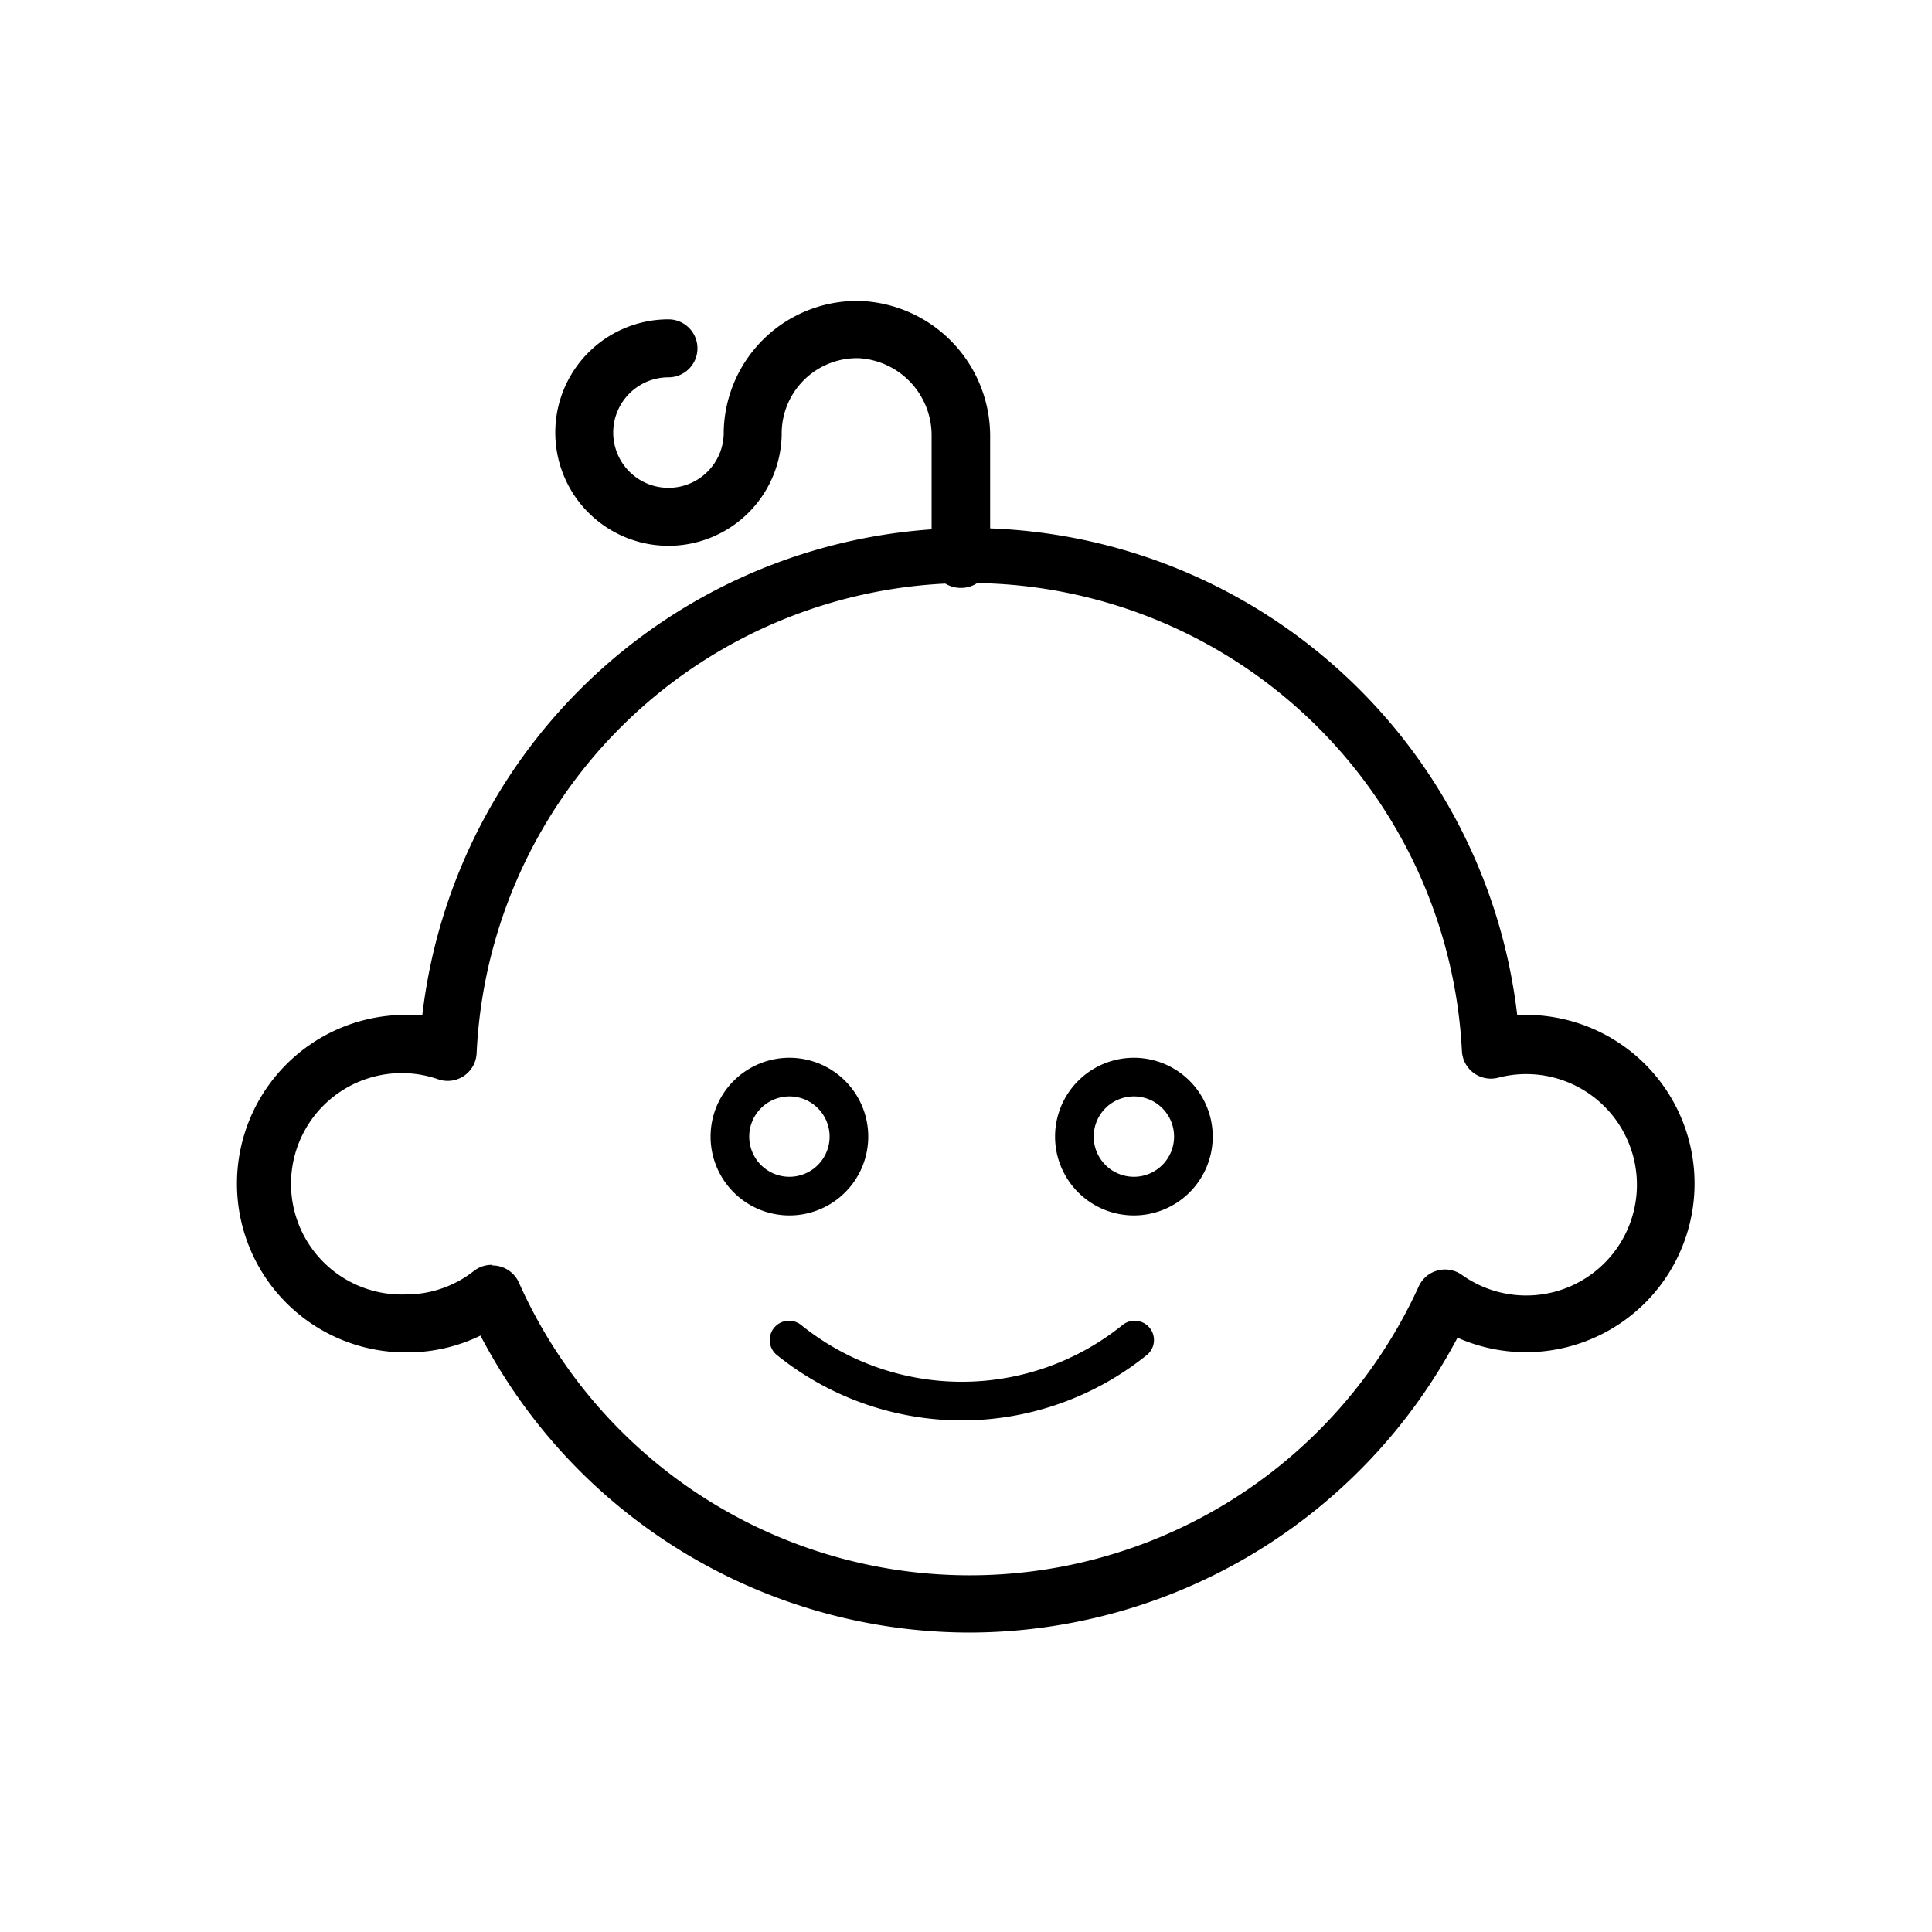
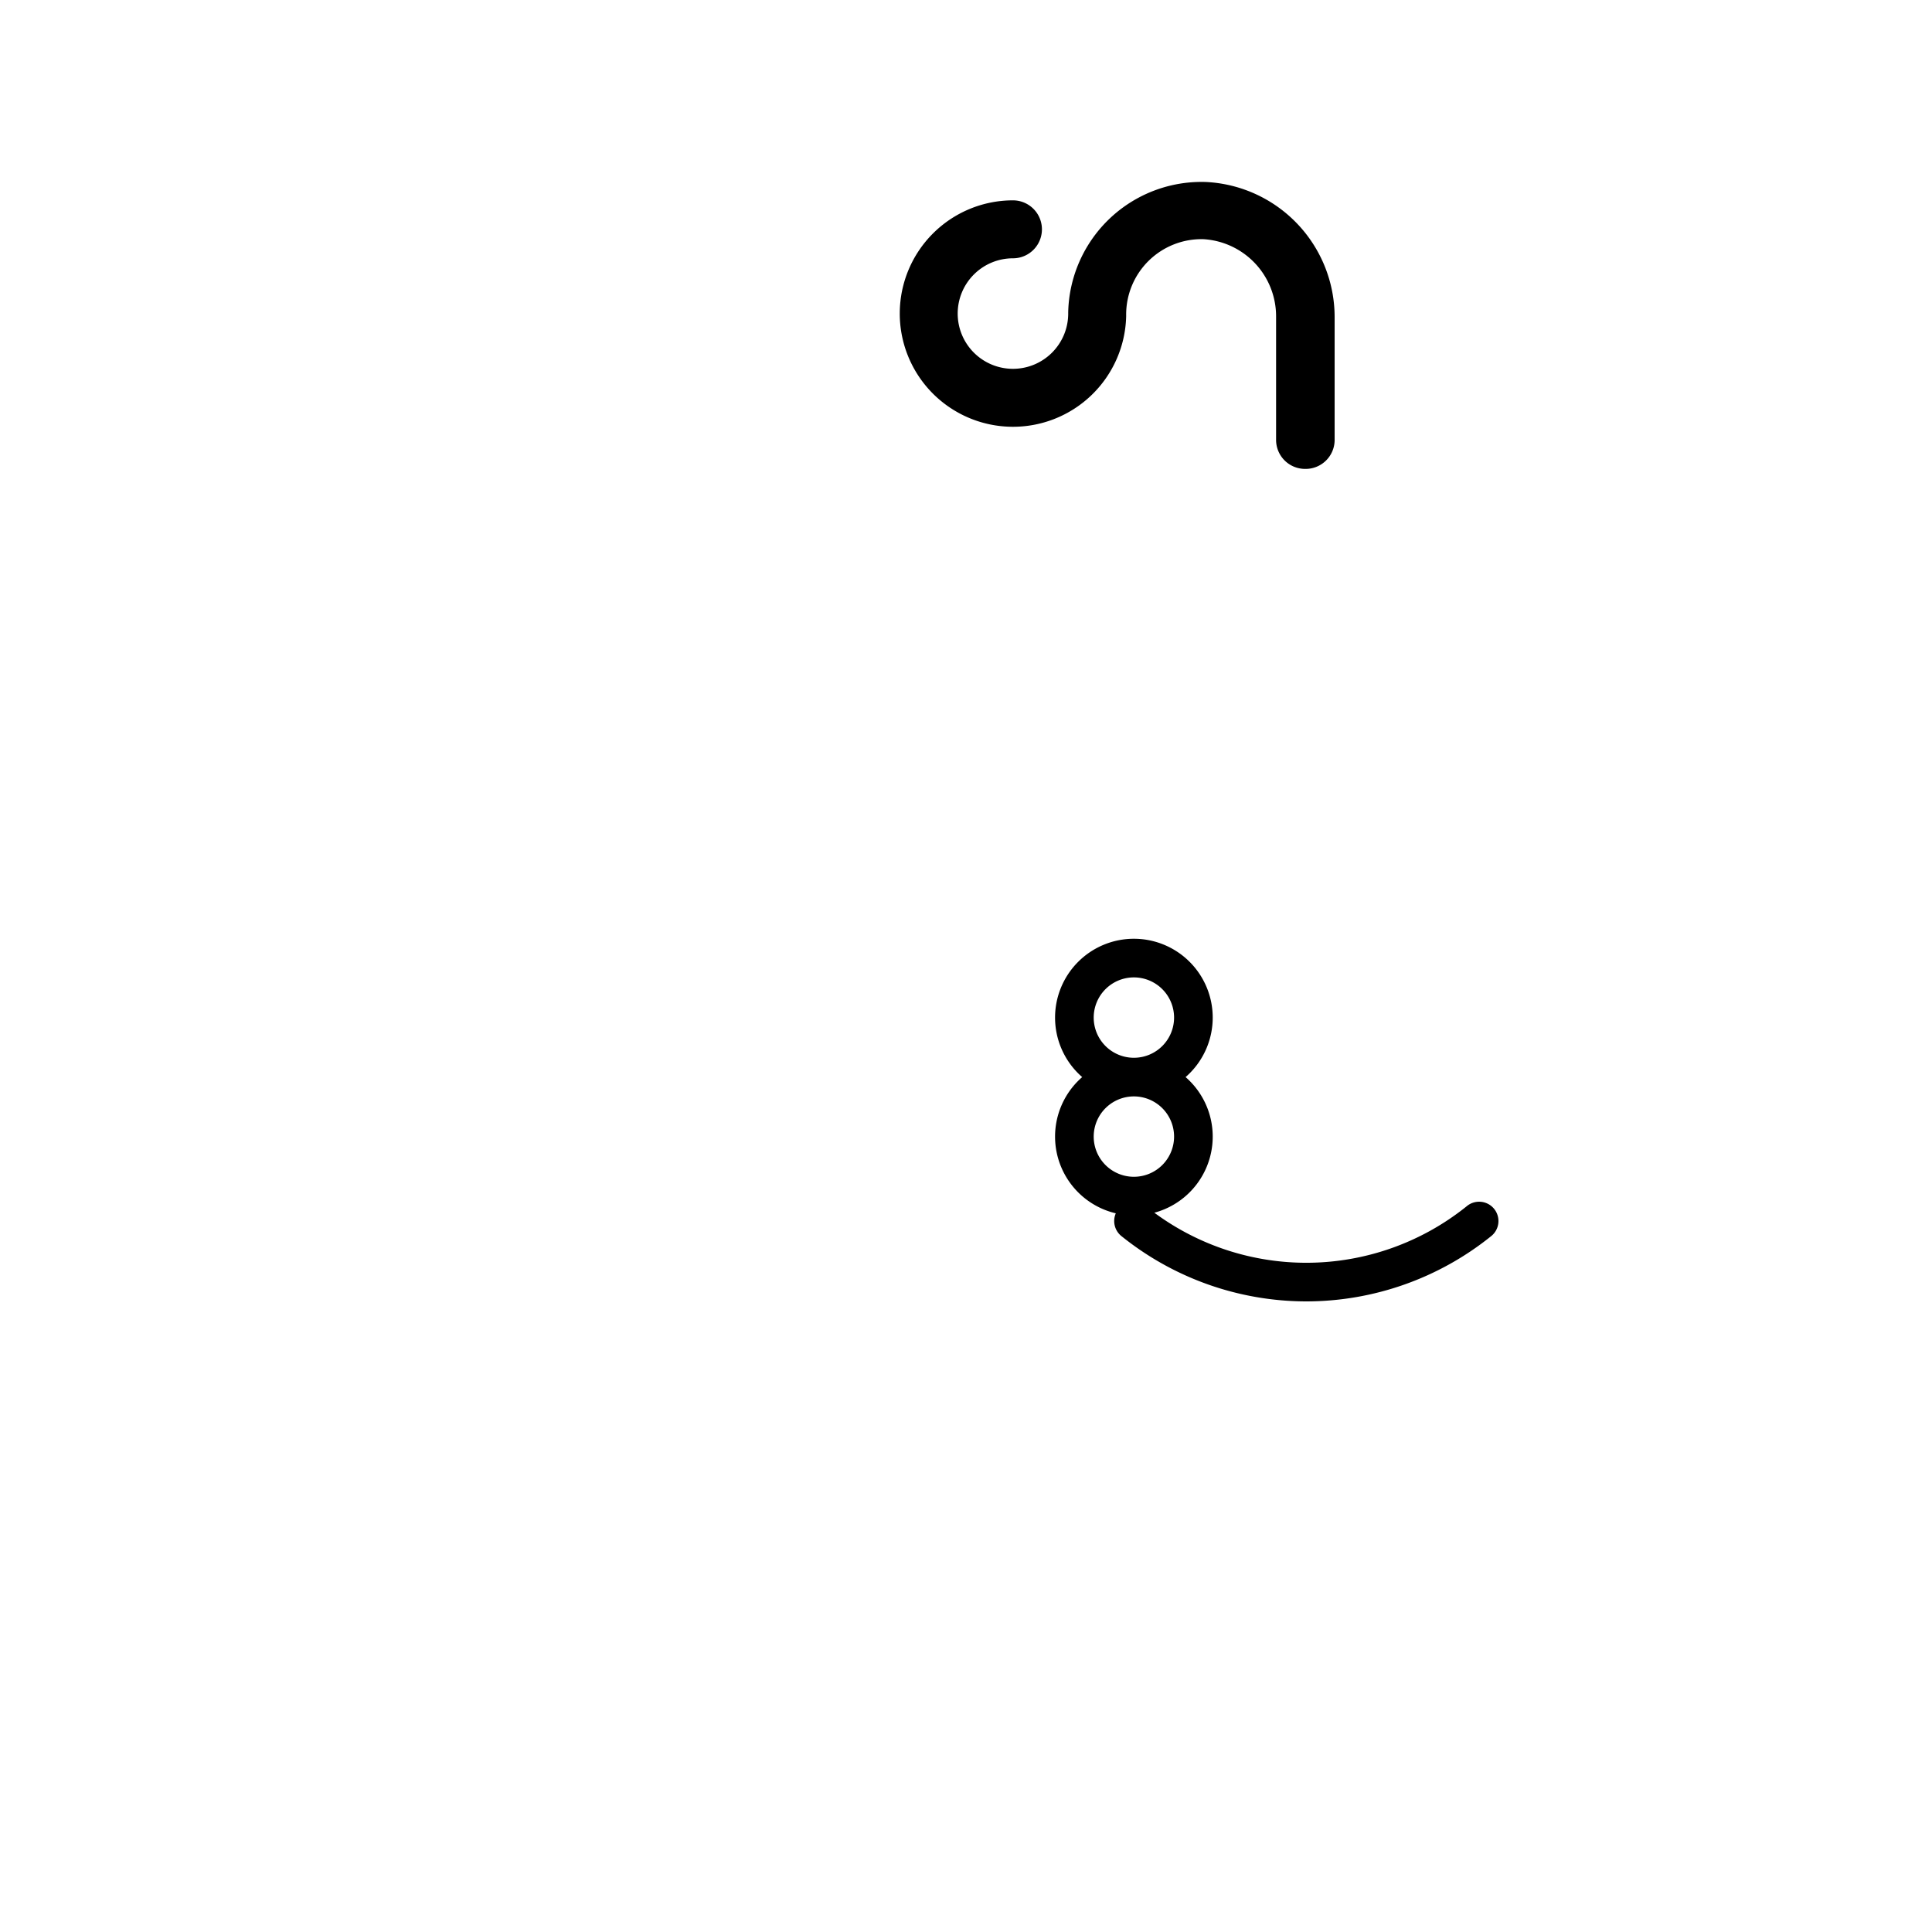
<svg xmlns="http://www.w3.org/2000/svg" id="nutricia-leeftijd" viewBox="0 0 100 100">
-   <path d="M50.19 84.5a28.58 28.58 0 01-25.32-15.37A8.65 8.65 0 0121 70a8.73 8.73 0 010-17.47h.86a28.53 28.53 0 0156.67 0H79a8.73 8.73 0 11-3.56 16.71A28.62 28.62 0 0150.19 84.5zm-24.7-19a1.5 1.5 0 011.37.89 25.54 25.54 0 0046.57.2 1.5 1.5 0 012.24-.6 5.73 5.73 0 101.88-10.21 1.5 1.5 0 01-1.88-1.36 25.53 25.53 0 00-51 .1 1.5 1.5 0 01-2 1.34A5.73 5.73 0 1021 67a5.68 5.68 0 003.56-1.24 1.5 1.5 0 01.93-.29z" />
-   <path d="M58.69 62.91a4.08 4.08 0 114.08-4.08 4.08 4.08 0 01-4.08 4.08zm0-6.16a2.08 2.08 0 102.08 2.08 2.08 2.08 0 00-2.08-2.08zm-17.83 6.16a4.08 4.08 0 114.08-4.08 4.08 4.08 0 01-4.08 4.08zm0-6.16a2.08 2.08 0 102.08 2.08 2.08 2.08 0 00-2.08-2.08zm8.92 16.77a15.28 15.28 0 01-9.54-3.36 1 1 0 111.25-1.56 13.24 13.24 0 0016.59 0 1 1 0 111.25 1.56 15.27 15.27 0 01-9.55 3.36zm-.06-43.09a1.5 1.5 0 01-1.5-1.5v-6.39a4 4 0 00-3.76-4 3.9 3.9 0 00-4 3.9v.09a5.86 5.86 0 11-5.86-6 1.5 1.5 0 010 3 2.86 2.86 0 102.86 2.86v-.07a6.9 6.9 0 017.13-6.74 7 7 0 016.66 7v6.39a1.5 1.5 0 01-1.53 1.46z" />
+   <path d="M58.69 62.91a4.08 4.08 0 114.08-4.08 4.08 4.08 0 01-4.08 4.08zm0-6.16a2.08 2.08 0 102.08 2.08 2.08 2.08 0 00-2.08-2.08za4.08 4.08 0 114.08-4.08 4.08 4.08 0 01-4.08 4.08zm0-6.16a2.08 2.08 0 102.08 2.08 2.08 2.08 0 00-2.08-2.08zm8.92 16.77a15.28 15.28 0 01-9.54-3.36 1 1 0 111.25-1.56 13.24 13.24 0 0016.59 0 1 1 0 111.25 1.56 15.27 15.27 0 01-9.55 3.36zm-.06-43.09a1.5 1.5 0 01-1.5-1.5v-6.39a4 4 0 00-3.76-4 3.9 3.9 0 00-4 3.9v.09a5.86 5.86 0 11-5.86-6 1.5 1.5 0 010 3 2.86 2.86 0 102.86 2.86v-.07a6.9 6.9 0 017.13-6.74 7 7 0 016.66 7v6.39a1.5 1.5 0 01-1.53 1.46z" />
</svg>